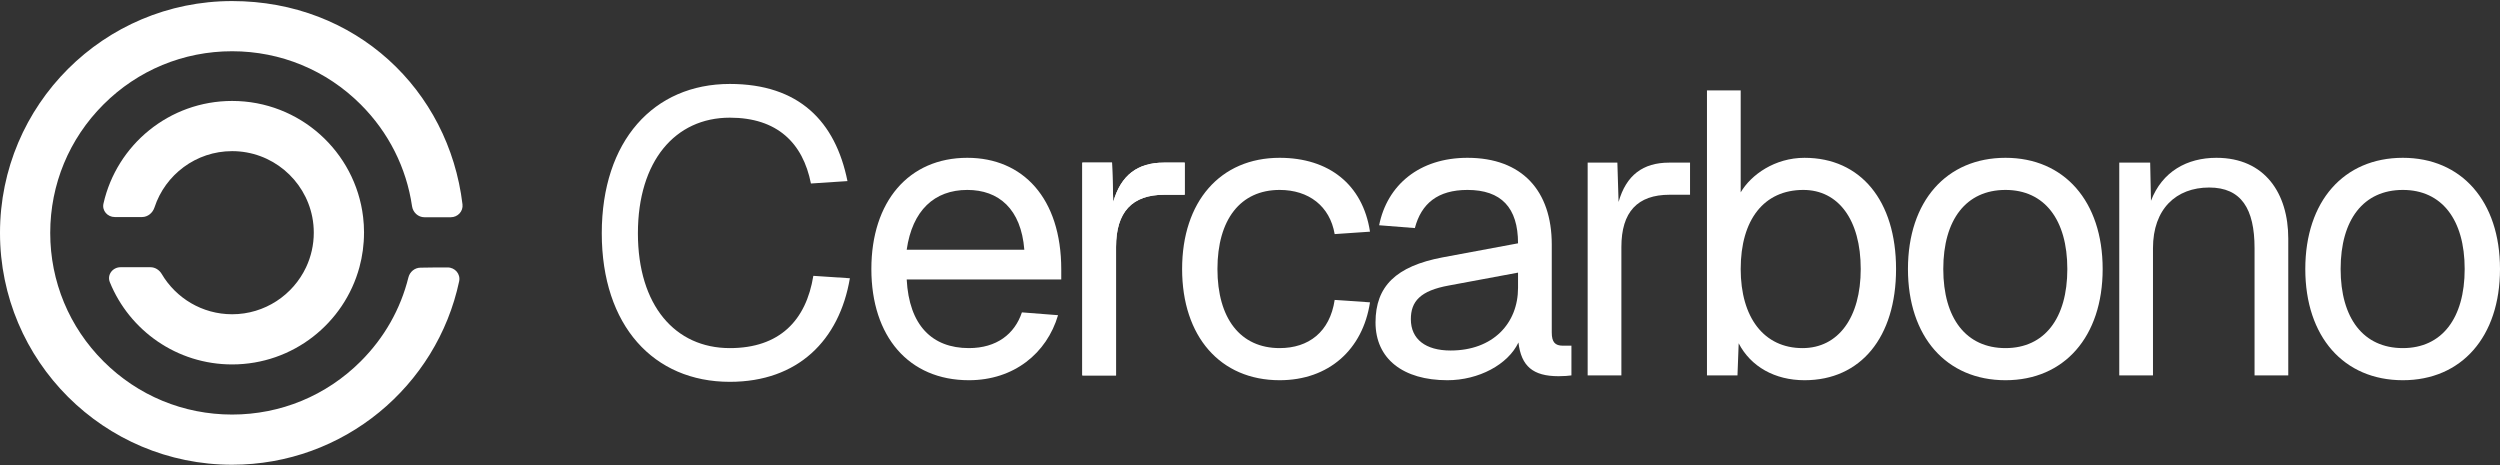
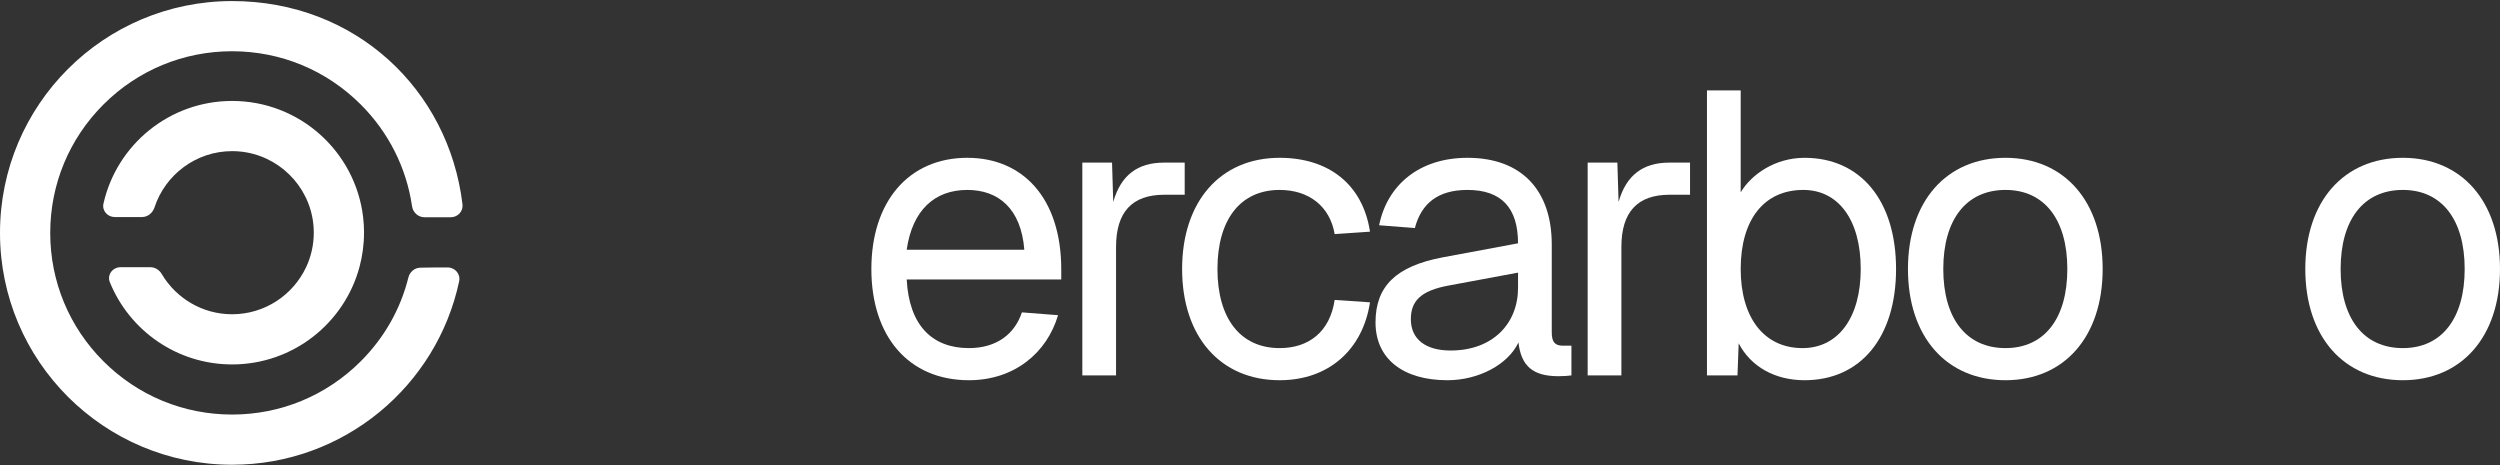
<svg xmlns="http://www.w3.org/2000/svg" width="500" height="93" viewBox="0 0 500 93" fill="none">
  <rect x="0" y="0" width="500" height="93" fill="#333333" stroke="none" />
  <g clip-path="url(#clip0_49_390)">
    <path d="M87.345 53.488H89.524C91.003 53.488 92.139 54.806 91.832 56.252C87.379 77.218 68.741 92.948 46.422 92.948C20.782 92.948 0 72.189 0 46.58C0 20.97 20.782 0.213 46.422 0.213C71.144 0.213 89.753 17.96 92.499 40.874C92.665 42.263 91.552 43.449 90.153 43.449H84.885C83.628 43.449 82.59 42.485 82.408 41.242C81.283 33.564 77.735 26.477 72.139 20.89C65.271 14.03 56.137 10.249 46.419 10.249C36.702 10.249 27.57 14.027 20.699 20.89C13.828 27.75 10.045 36.877 10.045 46.58C10.045 56.283 13.828 65.409 20.699 72.269C27.567 79.129 36.702 82.91 46.419 82.91C56.137 82.91 65.268 79.132 72.139 72.269C76.874 67.542 80.112 61.802 81.681 55.487C81.957 54.374 82.927 53.551 84.074 53.535L87.345 53.488Z" fill="white" />
    <path d="M72.805 46.538L72.802 46.541C72.802 48.931 72.483 51.244 71.886 53.443C68.849 64.647 58.599 72.886 46.422 72.886C35.358 72.886 25.885 66.085 21.968 56.438C21.368 54.962 22.526 53.443 24.12 53.443H30.093C31.03 53.443 31.87 53.994 32.347 54.801C35.189 59.614 40.437 62.851 46.425 62.851C52.96 62.851 58.61 58.998 61.22 53.443C62.205 51.345 62.757 49.003 62.757 46.538C62.757 45.466 62.655 44.42 62.456 43.408C60.99 35.908 54.36 30.228 46.428 30.228C39.19 30.228 33.037 34.956 30.901 41.481C30.541 42.58 29.564 43.408 28.407 43.408H22.954C21.506 43.408 20.373 42.138 20.692 40.725C23.341 28.969 33.858 20.189 46.428 20.189C59.937 20.189 71.075 30.33 72.623 43.408C72.745 44.433 72.808 45.475 72.808 46.535L72.805 46.538Z" fill="white" />
    <path d="M480.57 76.044C468.767 76.044 461.059 67.372 461.059 53.803C461.059 40.234 468.767 31.562 480.57 31.562C492.292 31.562 500 40.234 500 53.803C500 67.372 492.292 76.044 480.57 76.044ZM480.57 69.62C488.358 69.62 492.935 63.679 492.935 53.803C492.935 43.927 488.358 37.986 480.57 37.986C472.701 37.986 468.125 43.927 468.125 53.803C468.125 63.679 472.701 69.62 480.57 69.62Z" fill="white" />
-     <path d="M423.852 75.08V32.526H430.034L430.195 40.154C432.443 34.292 437.421 31.562 443.282 31.562C452.997 31.562 457.654 38.708 457.654 47.701V75.08H450.91V49.628C450.91 41.76 448.26 37.504 441.837 37.504C435.253 37.504 430.596 41.76 430.596 49.628V75.08H423.852Z" fill="white" />
-     <path d="M216.466 75.08V32.526H222.408L222.649 40.394C224.174 35.015 227.546 32.526 232.765 32.526H236.94V38.949H232.846C226.422 38.949 223.211 42.402 223.211 49.387V75.08H216.466Z" fill="white" />
    <path d="M401.101 76.044C389.299 76.044 381.591 67.372 381.591 53.803C381.591 40.234 389.299 31.562 401.101 31.562C412.824 31.562 420.532 40.234 420.532 53.803C420.532 67.372 412.824 76.044 401.101 76.044ZM401.101 69.62C408.89 69.62 413.466 63.679 413.466 53.803C413.466 43.927 408.89 37.986 401.101 37.986C393.233 37.986 388.656 43.927 388.656 53.803C388.656 63.679 393.233 69.62 401.101 69.62Z" fill="white" />
    <path d="M360.905 76.044C354.963 76.044 350.146 73.314 347.737 68.657L347.496 75.08H341.394V18.074H348.138V38.468C350.226 34.935 354.963 31.563 360.905 31.563C372.145 31.563 379.211 40.154 379.211 53.803C379.211 67.453 372.145 76.044 360.905 76.044ZM360.503 69.621C367.649 69.621 372.145 63.518 372.145 53.803C372.145 43.927 367.649 37.986 360.664 37.986C352.795 37.986 348.138 43.927 348.138 53.803C348.138 63.518 352.795 69.621 360.503 69.621Z" fill="white" />
    <path d="M317.532 75.08V32.526H323.474L323.715 40.394C325.24 35.015 328.612 32.526 333.831 32.526H338.007V38.949H333.912C327.488 38.949 324.277 42.402 324.277 49.387V75.08H317.532Z" fill="white" />
    <path d="M289.476 76.044C280.644 76.044 275.104 71.788 275.104 64.482C275.104 57.256 279.199 53.241 288.513 51.475L303.607 48.664C303.607 41.519 300.235 37.986 293.491 37.986C287.549 37.986 284.257 40.716 282.973 45.614L275.827 45.051C277.433 37.022 283.856 31.562 293.491 31.562C304.41 31.562 310.352 38.146 310.352 48.905V66.489C310.352 68.416 310.994 69.139 312.6 69.139H314.286V75.08C313.804 75.16 312.761 75.241 311.717 75.241C306.578 75.241 304.25 73.234 303.688 68.496C301.6 72.912 295.739 76.044 289.476 76.044ZM290.119 70.102C298.629 70.102 303.607 64.642 303.607 57.577V54.526L289.797 57.095C284.016 58.139 282.17 60.307 282.17 63.84C282.17 67.854 285.14 70.102 290.119 70.102Z" fill="white" />
    <path d="M255.934 76.044C244.051 76.044 236.423 67.292 236.423 53.803C236.423 40.314 244.051 31.562 255.934 31.562C265.729 31.562 272.554 36.862 273.999 46.336L266.934 46.818C265.97 41.197 261.715 37.986 255.934 37.986C248.065 37.986 243.489 43.927 243.489 53.803C243.489 63.679 248.065 69.62 255.934 69.62C261.715 69.62 265.97 66.409 266.934 59.986L273.999 60.467C272.554 69.942 265.729 76.044 255.934 76.044Z" fill="white" />
    <path d="M216.466 75.08V32.526H222.408L222.648 40.394C224.174 35.015 227.546 32.526 232.765 32.526H236.94V38.949H232.845C226.422 38.949 223.21 42.402 223.21 49.387V75.08H216.466Z" fill="white" />
    <path d="M193.784 76.044C181.74 76.044 174.273 67.292 174.273 53.803C174.273 40.314 181.74 31.562 193.463 31.562C204.543 31.562 212.251 39.592 212.251 53.883V55.891H181.339C181.821 65.044 186.397 69.62 193.784 69.62C199.324 69.62 202.937 66.81 204.382 62.474L211.609 63.037C209.36 70.664 202.777 76.044 193.784 76.044ZM204.864 49.949C204.222 41.76 199.725 37.986 193.463 37.986C186.879 37.986 182.463 42.081 181.339 49.949H204.864Z" fill="white" />
-     <path d="M145.967 76.365C130.712 76.365 120.355 65.124 120.355 46.657C120.355 28.19 130.712 16.789 145.967 16.789C159.777 16.789 167.084 24.256 169.493 36.219L162.186 36.701C160.58 28.592 155.442 23.534 145.967 23.534C135.048 23.534 127.581 32.205 127.581 46.657C127.581 61.11 135.048 69.621 145.967 69.621C155.923 69.621 161.223 64.08 162.668 55.168L169.974 55.65C167.887 68.015 159.617 76.365 145.967 76.365Z" fill="white" />
  </g>
  <defs>
    <clipPath id="clip0_49_390">
      <rect width="500" height="93" fill="white" />
    </clipPath>
  </defs>
</svg>